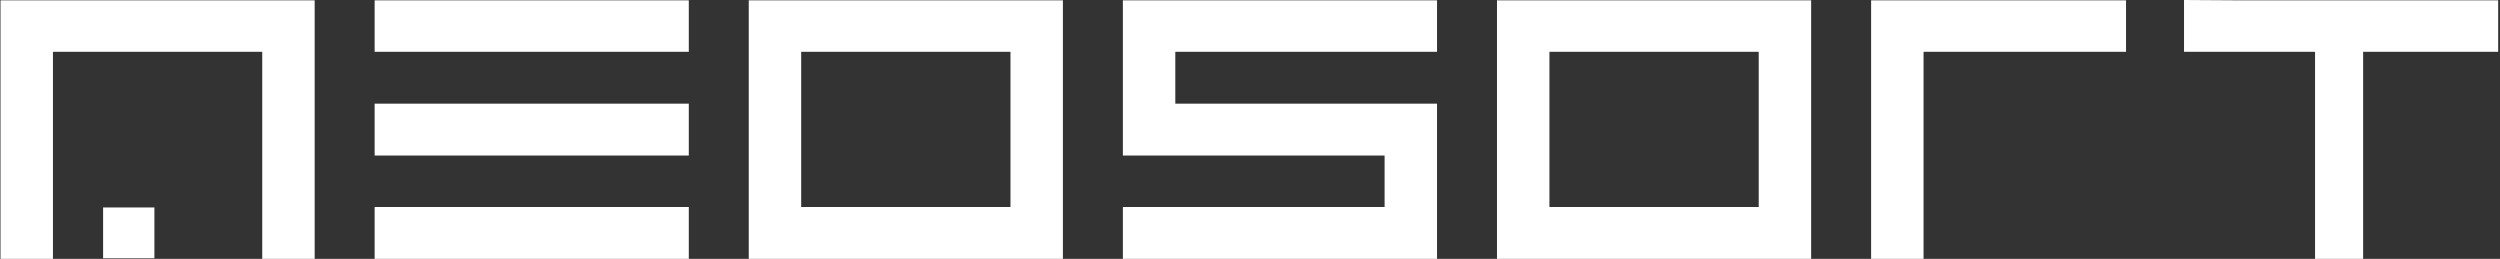
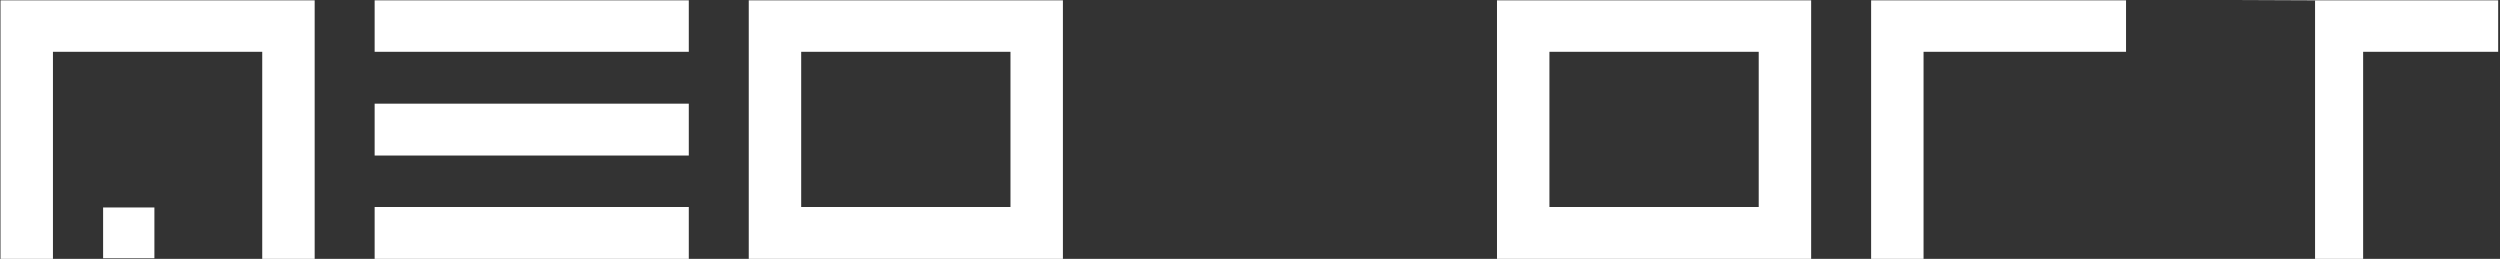
<svg xmlns="http://www.w3.org/2000/svg" width="309" height="32" viewBox="0 0 309 32" fill="none">
  <rect x="0" y="0" width="309" height="32" fill="#333333" stroke="none" />
-   <path d="M292.083 32H286.141V6.4H269.945V0L276.426 0.04H308.774V6.4H292.083V32Z" fill="white" />
+   <path d="M292.083 32H286.141V6.4V0L276.426 0.04H308.774V6.4H292.083V32Z" fill="white" />
  <path d="M237.751 6.4V32H231.27V0.04H262.778V6.4H237.751Z" fill="white" />
  <path d="M223.858 0.04V32H185.028V0.04H223.858ZM191.509 25.586H217.377V6.4H191.509V25.586Z" fill="white" />
-   <path d="M177.617 32H138.788V25.586H171.136V19.227H138.788V0.04H177.617V6.4H145.268V12.813H177.617V32Z" fill="white" />
  <path d="M131.375 0.04V32H92.546V0.04H131.375ZM99.027 25.586H124.895V6.4H99.027V25.586Z" fill="white" />
  <path d="M85.135 0.04V6.4H46.305V0.04H85.135ZM85.135 12.813V19.227H46.305V12.813H85.135ZM85.135 25.586V32H46.305V25.586H85.135Z" fill="white" />
  <path d="M6.544 6.4V32H0.063V0.04H38.893V32H32.412V6.4H6.544Z" fill="white" />
  <path d="M12.744 25.645H19.084V31.919H12.744V25.645Z" fill="white" />
</svg>